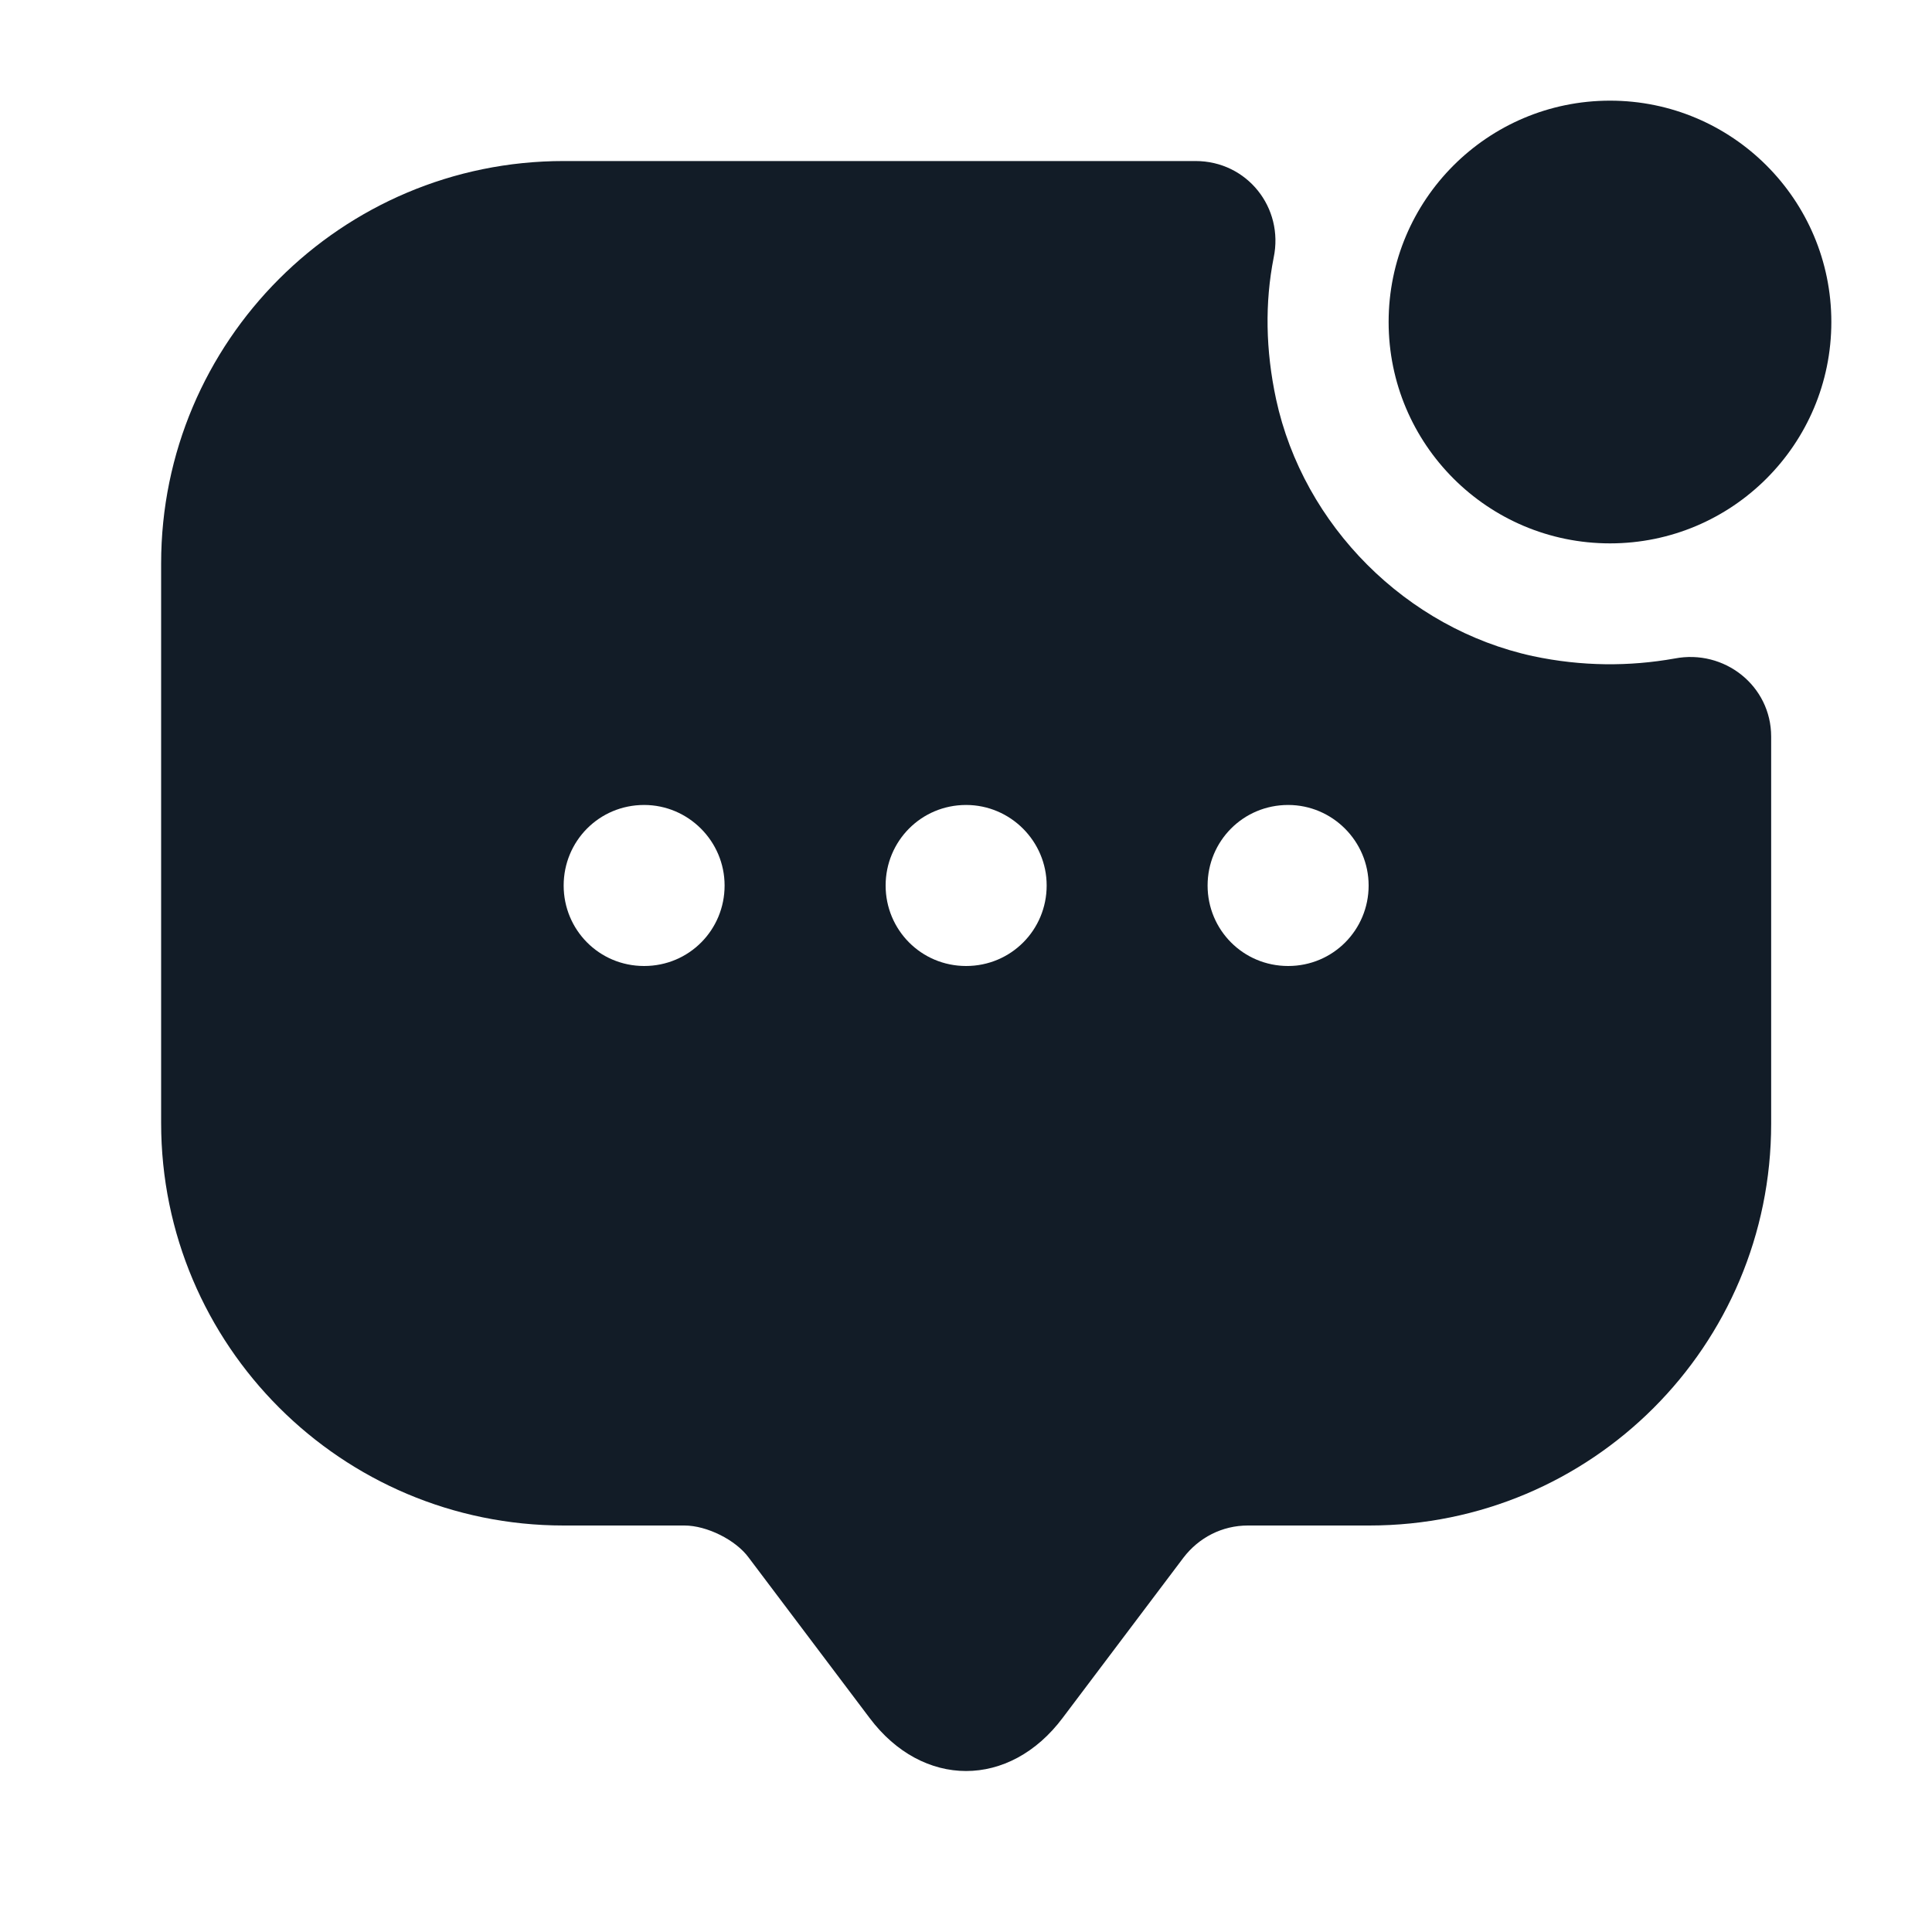
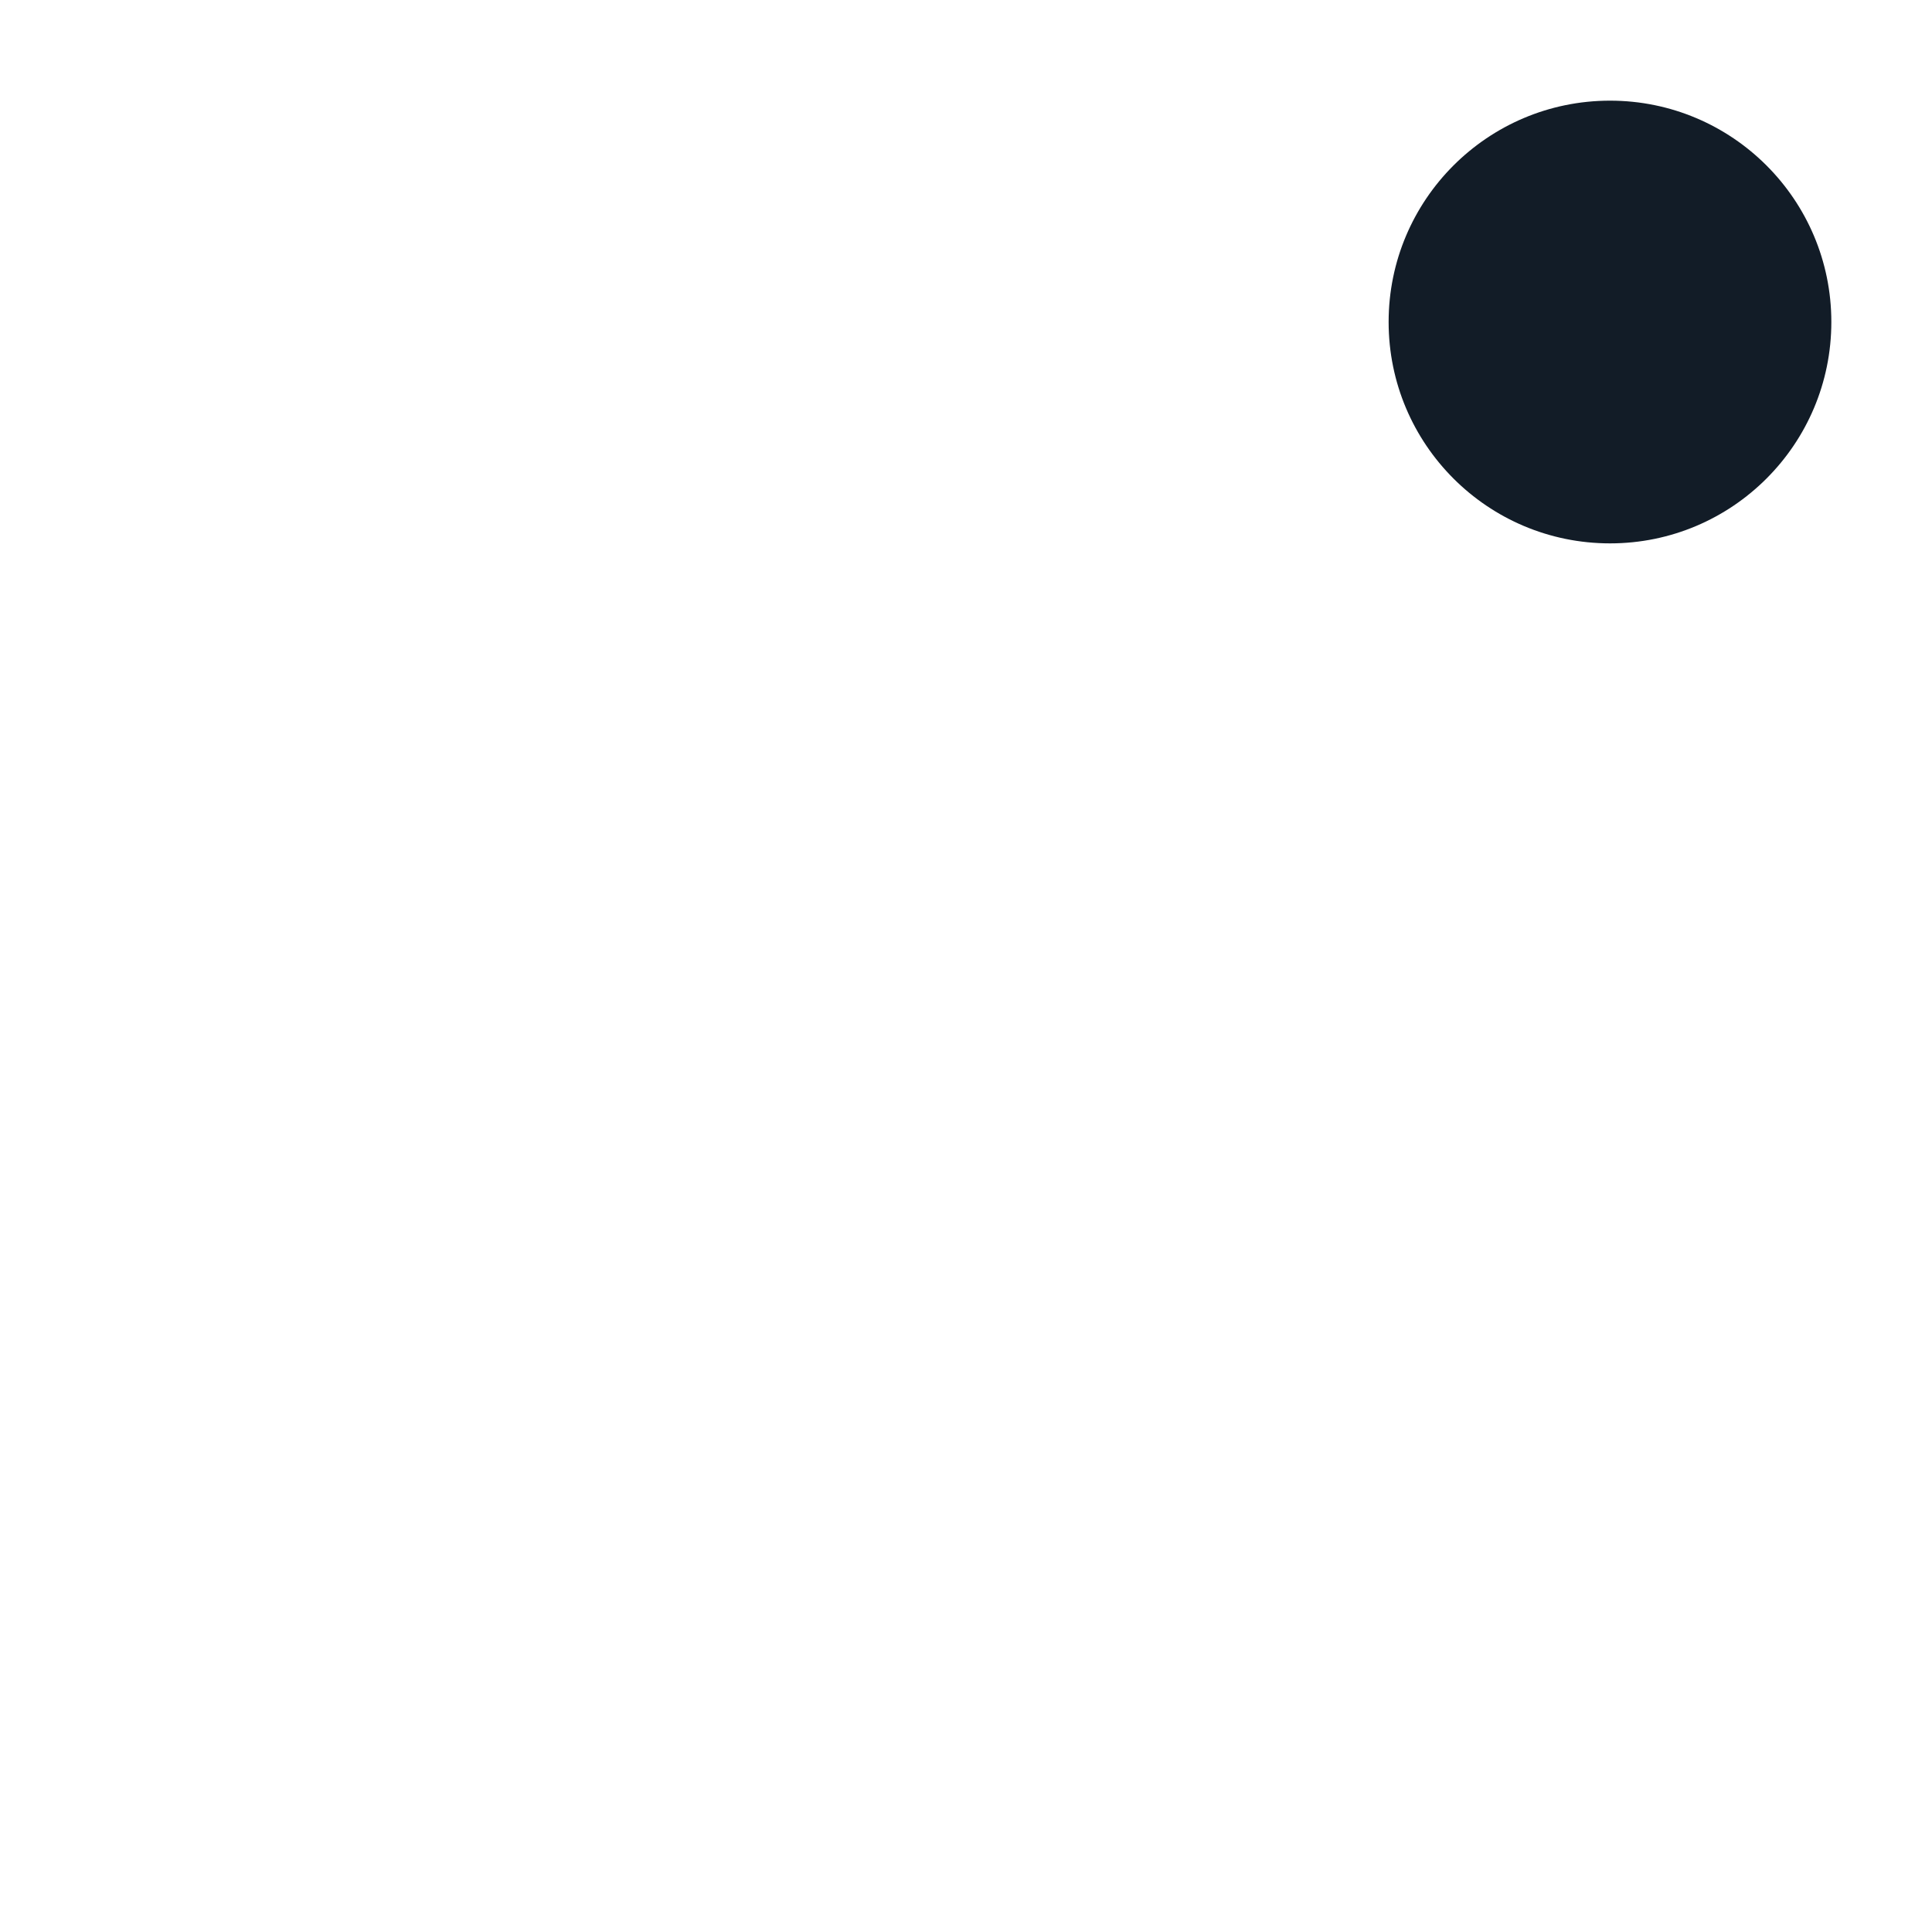
<svg xmlns="http://www.w3.org/2000/svg" width="20" height="20" viewBox="0 0 20 20" fill="none">
  <path d="M16.667 5.625C17.932 5.625 18.958 4.599 18.958 3.333C18.958 2.068 17.932 1.042 16.667 1.042C15.401 1.042 14.375 2.068 14.375 3.333C14.375 4.599 15.401 5.625 16.667 5.625Z" fill="#121C27" />
-   <path d="M15.868 6.792C14.56 6.508 13.493 5.442 13.21 4.133C13.101 3.625 13.093 3.133 13.185 2.667C13.293 2.15 12.91 1.667 12.376 1.667H5.835C3.535 1.667 1.668 3.533 1.668 5.833V11.625C1.668 13.925 3.535 15.792 5.835 15.792H7.085C7.318 15.792 7.618 15.942 7.751 16.125L9.001 17.783C9.551 18.517 10.451 18.517 11.001 17.783L12.251 16.125C12.41 15.917 12.651 15.792 12.918 15.792H14.176C16.476 15.792 18.335 13.933 18.335 11.633V7.625C18.335 7.1 17.851 6.717 17.335 6.817C16.868 6.9 16.376 6.9 15.868 6.792ZM6.668 10C6.201 10 5.835 9.625 5.835 9.167C5.835 8.708 6.201 8.333 6.668 8.333C7.126 8.333 7.501 8.708 7.501 9.167C7.501 9.625 7.135 10 6.668 10ZM10.001 10C9.535 10 9.168 9.625 9.168 9.167C9.168 8.708 9.535 8.333 10.001 8.333C10.46 8.333 10.835 8.708 10.835 9.167C10.835 9.625 10.468 10 10.001 10ZM13.335 10C12.868 10 12.501 9.625 12.501 9.167C12.501 8.708 12.868 8.333 13.335 8.333C13.793 8.333 14.168 8.708 14.168 9.167C14.168 9.625 13.801 10 13.335 10Z" fill="#121C27" />
</svg>